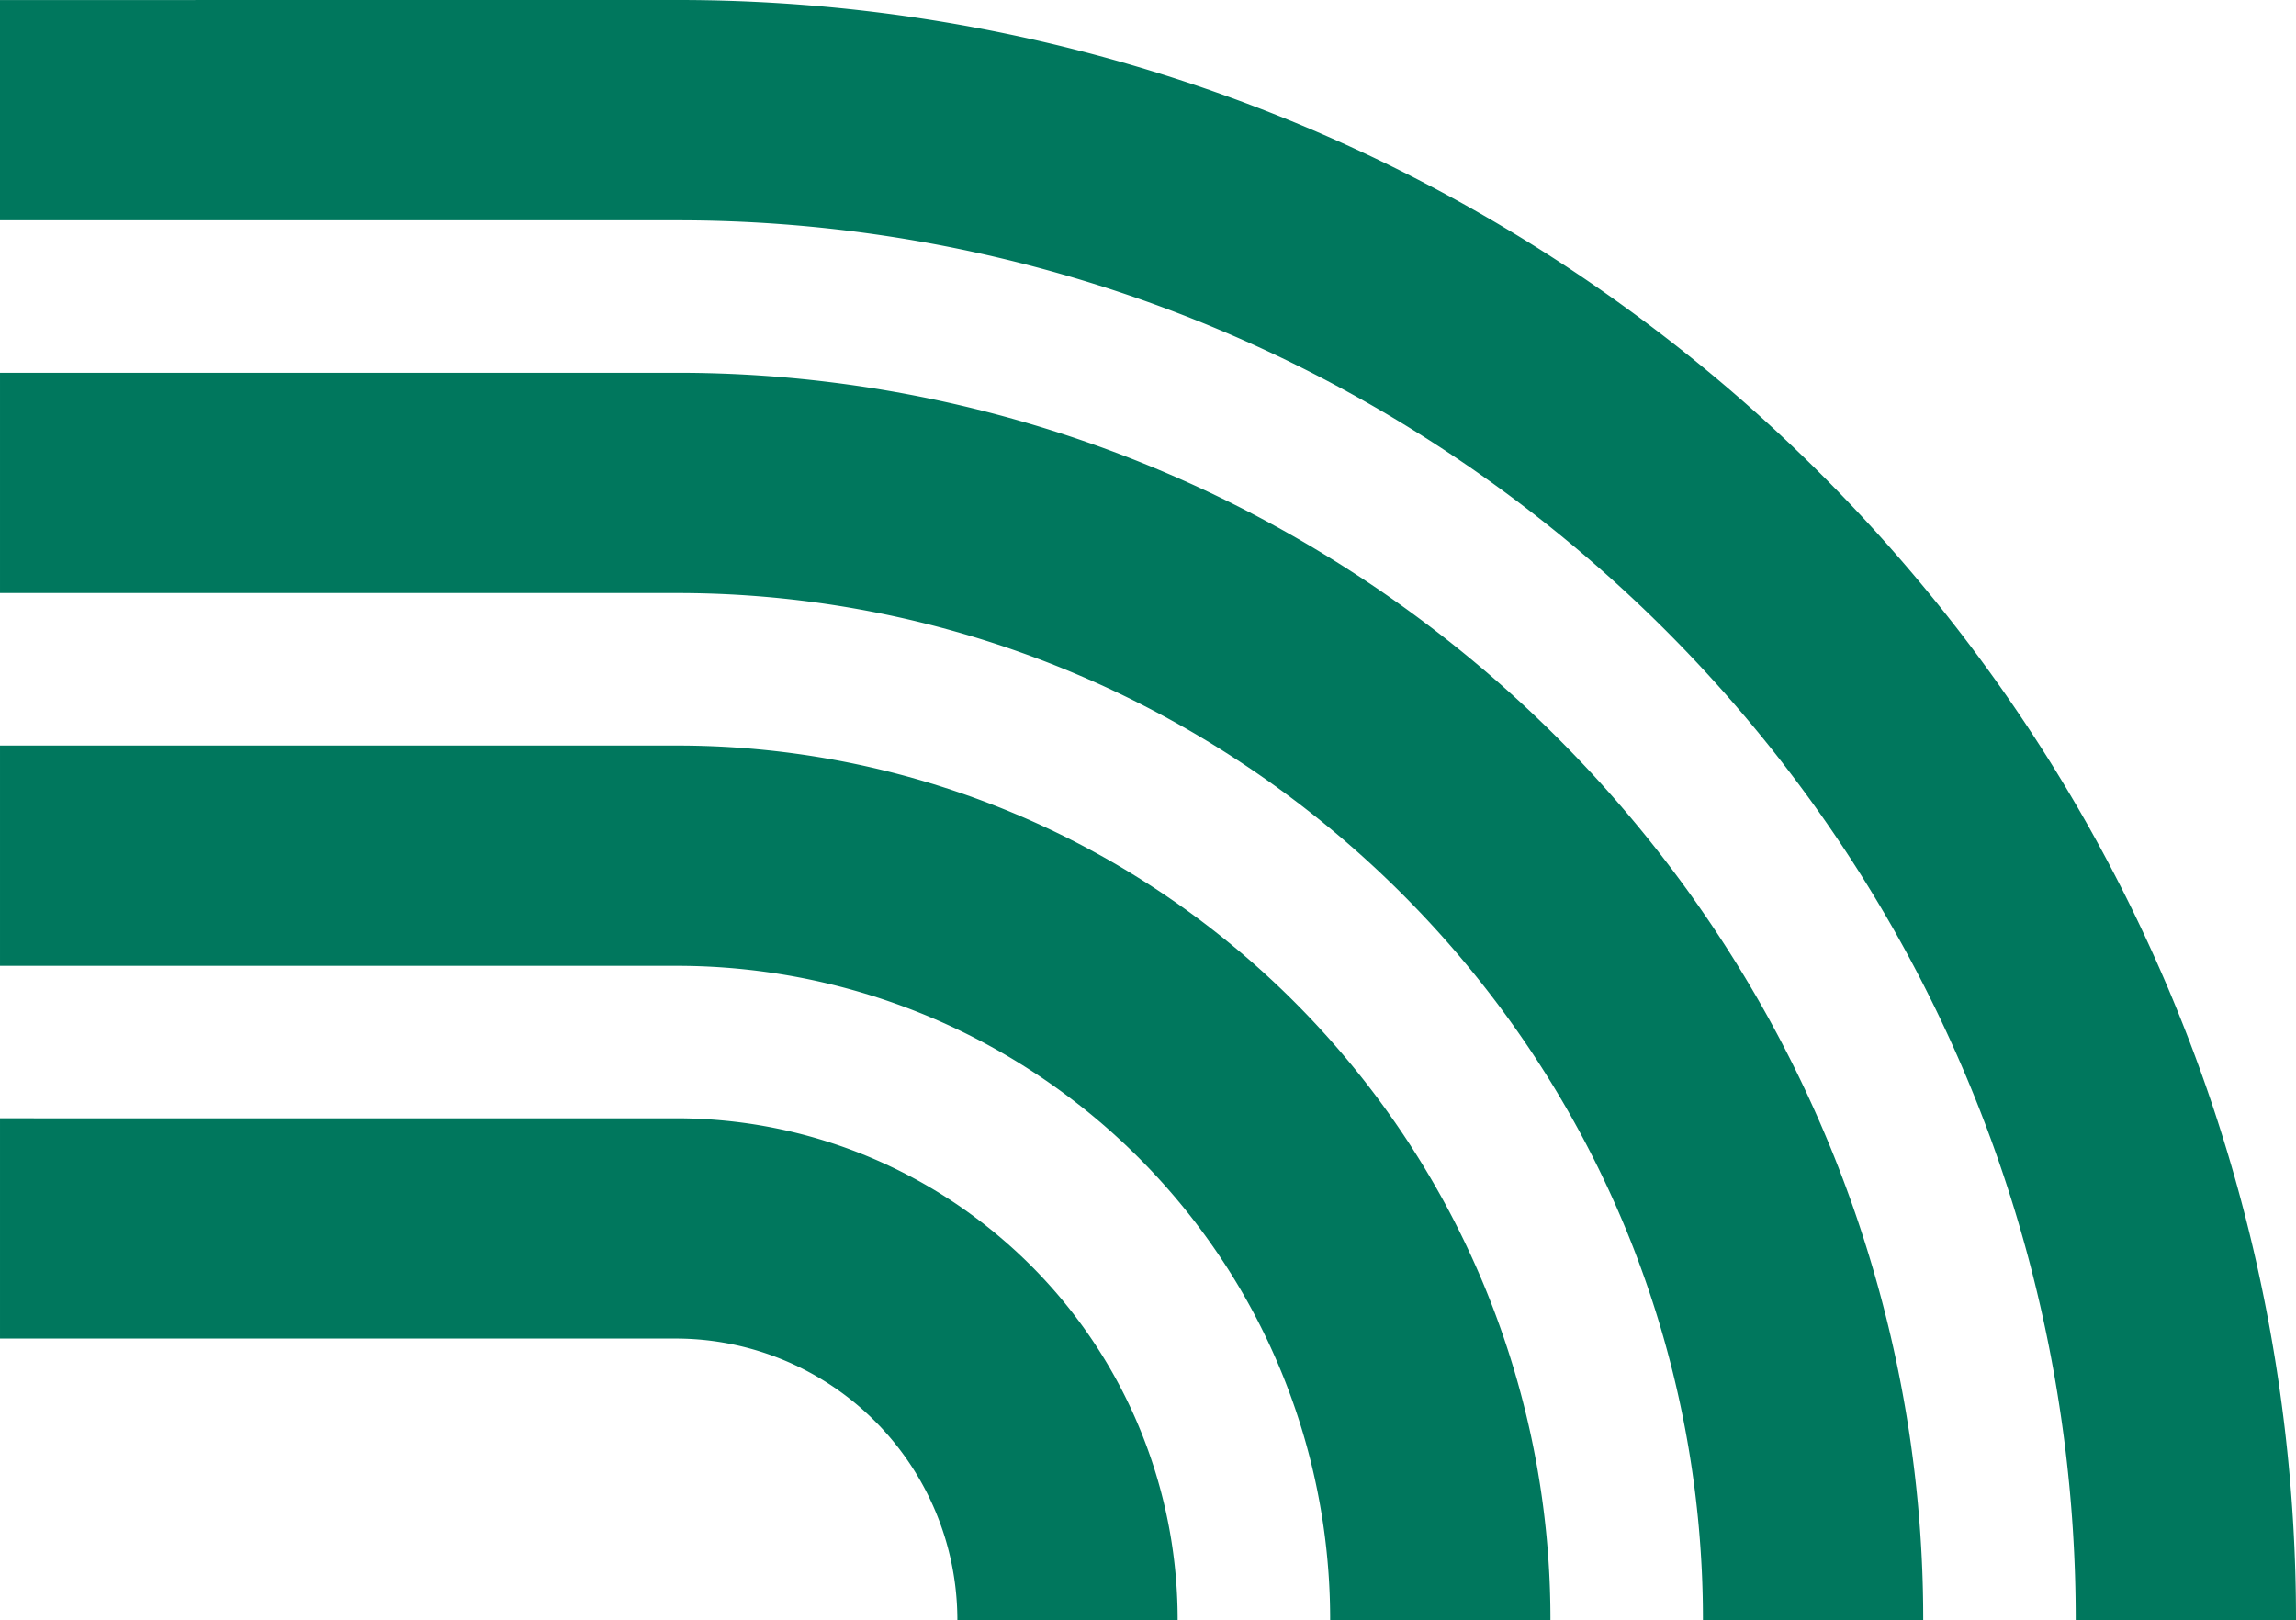
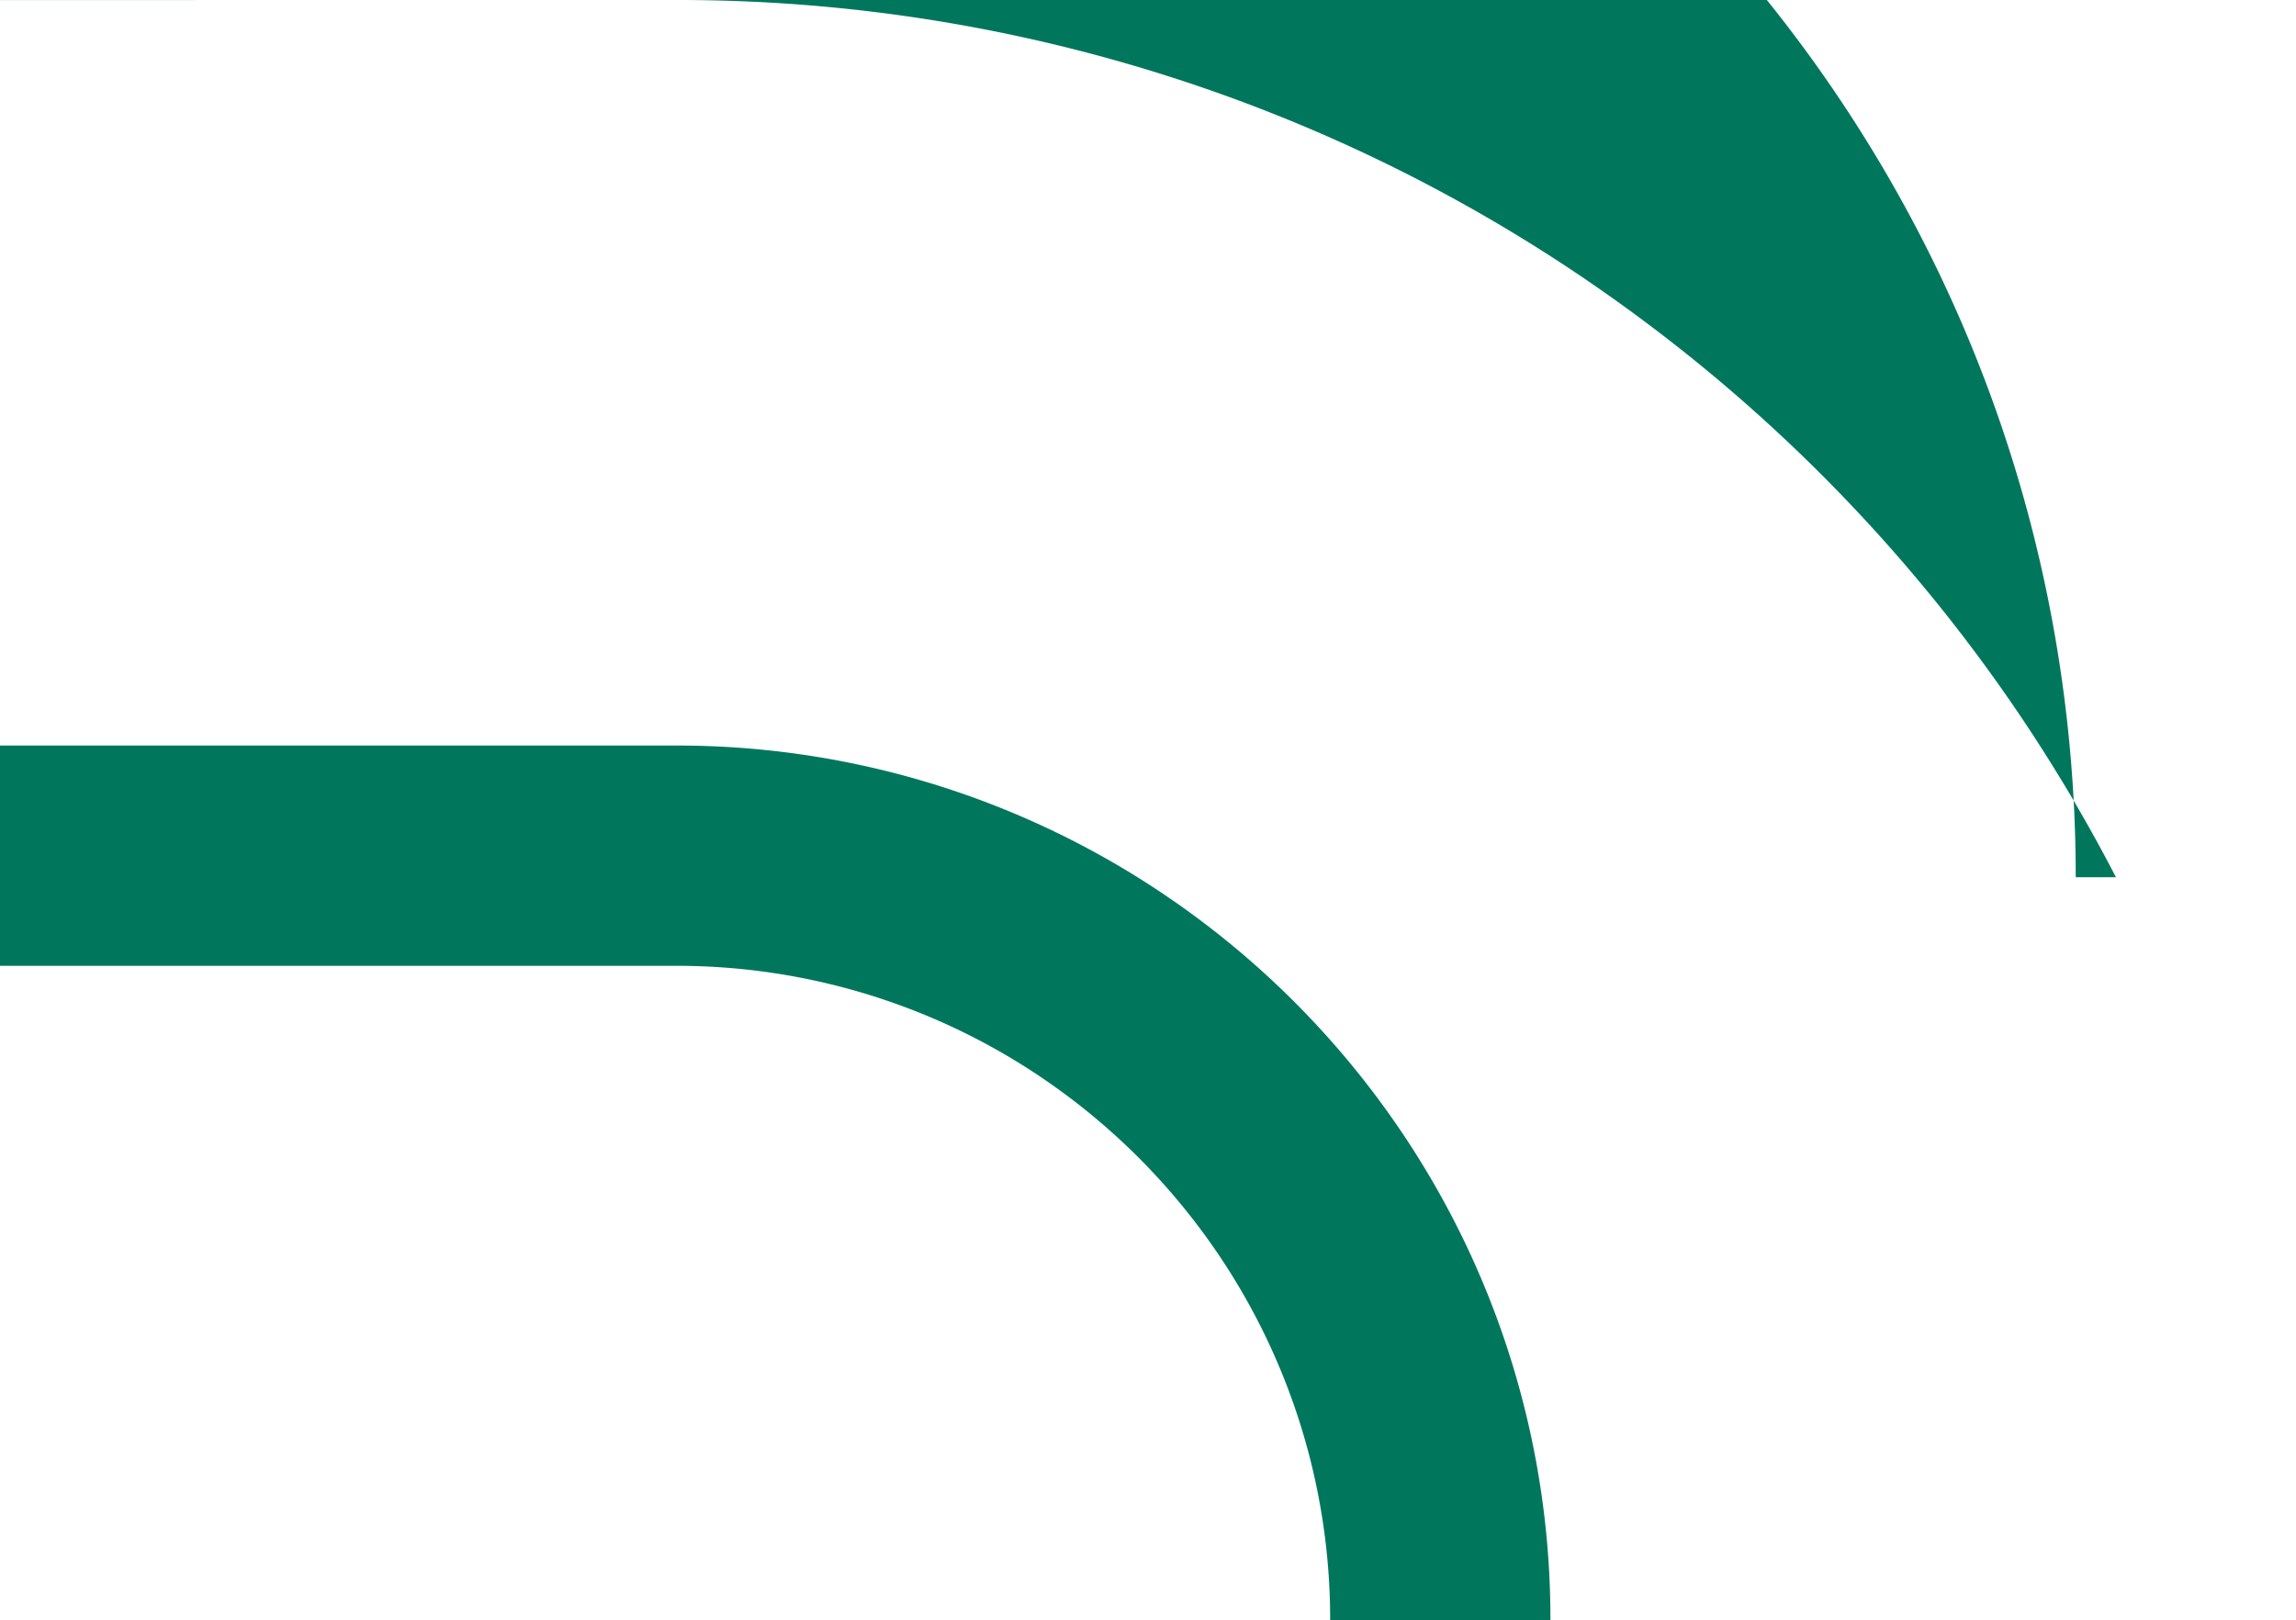
<svg xmlns="http://www.w3.org/2000/svg" fill="#00775d" width="590.426" height="416.671" viewBox="0 0 590.426 416.671">
  <g>
-     <path d="M173.756 287.588a128.554 128.554 0 0184.028 31.1 128.772 128.772 0 0145.055 97.983h-56.646a72.439 72.439 0 00-72.437-72.441H.001v-56.646z" data-name="Tracé 19113" />
    <path d="M173.756 191.725a223.9 223.9 0 01118.745 33.857 225.871 225.871 0 0144.968 36.824 225.382 225.382 0 0127.321 35.43 223.908 223.908 0 0133.911 118.835h-56.646a167.518 167.518 0 00-27.354-92.006 169.26 169.26 0 00-45.011-46.289 167.491 167.491 0 00-95.937-30H.001V191.73z" data-name="Tracé 19114" />
-     <path d="M173.756 95.863a319.314 319.314 0 01172.3 50.154 322.274 322.274 0 0144.955 34.606 323.136 323.136 0 0127.295 28.406 321.46 321.46 0 0133.9 48.219 318.46 318.46 0 0119.621 40.589 319.888 319.888 0 0122.737 118.834h-56.646a263.4 263.4 0 00-19.608-100.063 263.972 263.972 0 00-33.9-59.361 266.365 266.365 0 00-27.3-30.746 265.317 265.317 0 00-44.964-34.885 262.9 262.9 0 00-138.386-39.108H.001V95.862z" data-name="Tracé 19115" />
-     <path d="M173.755 0a414.786 414.786 0 01244.554 79.283 418.5 418.5 0 0144.951 37.718q14.327 13.85 27.3 29.016a417.2 417.2 0 0133.918 45.6q10.588 16.471 19.643 33.966a413.8 413.8 0 0122.805 52.793 412.671 412.671 0 0111.909 40.31 417.535 417.535 0 0111.591 97.985H533.78a360.43 360.43 0 00-11.865-92 357.41 357.41 0 00-22.763-62.258 359.687 359.687 0 00-19.639-35.9 360.737 360.737 0 00-33.909-45.879 362.036 362.036 0 00-27.295-28.171 361.194 361.194 0 00-44.951-35.452 358.333 358.333 0 00-199.6-60.354H0V.011z" data-name="Tracé 19116" />
+     <path d="M173.755 0a414.786 414.786 0 01244.554 79.283 418.5 418.5 0 0144.951 37.718q14.327 13.85 27.3 29.016a417.2 417.2 0 0133.918 45.6q10.588 16.471 19.643 33.966H533.78a360.43 360.43 0 00-11.865-92 357.41 357.41 0 00-22.763-62.258 359.687 359.687 0 00-19.639-35.9 360.737 360.737 0 00-33.909-45.879 362.036 362.036 0 00-27.295-28.171 361.194 361.194 0 00-44.951-35.452 358.333 358.333 0 00-199.6-60.354H0V.011z" data-name="Tracé 19116" />
  </g>
</svg>